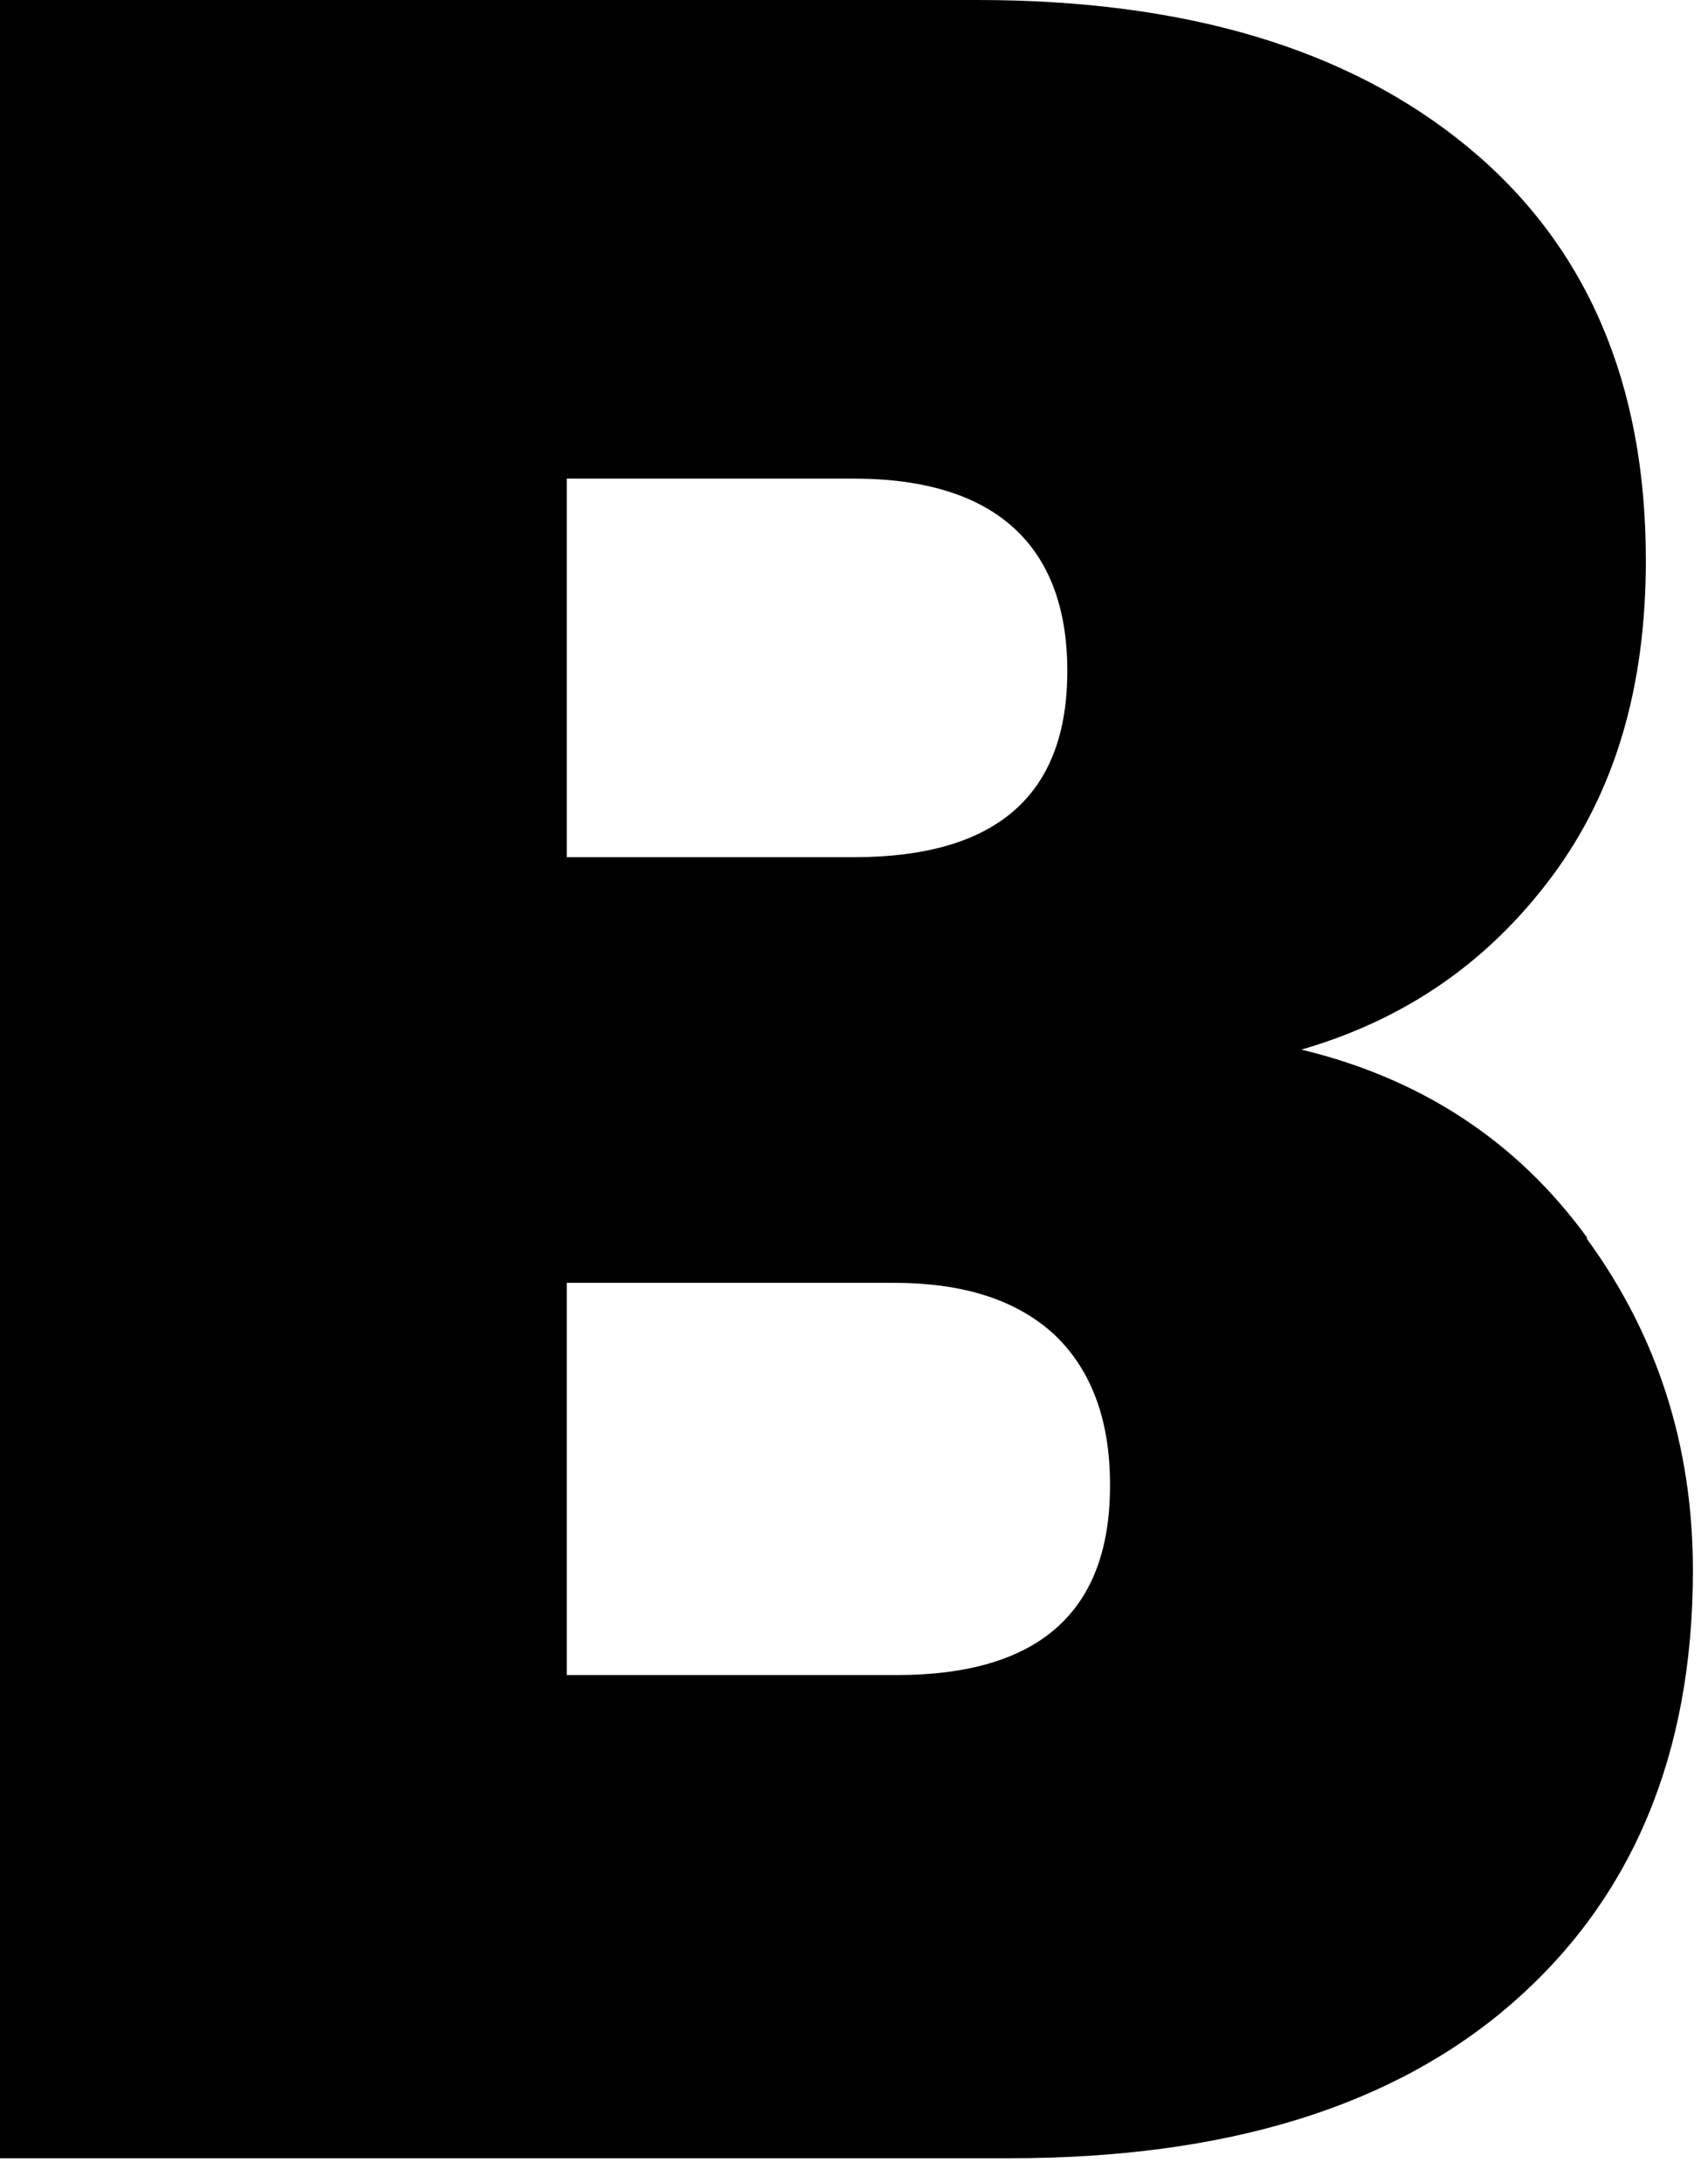
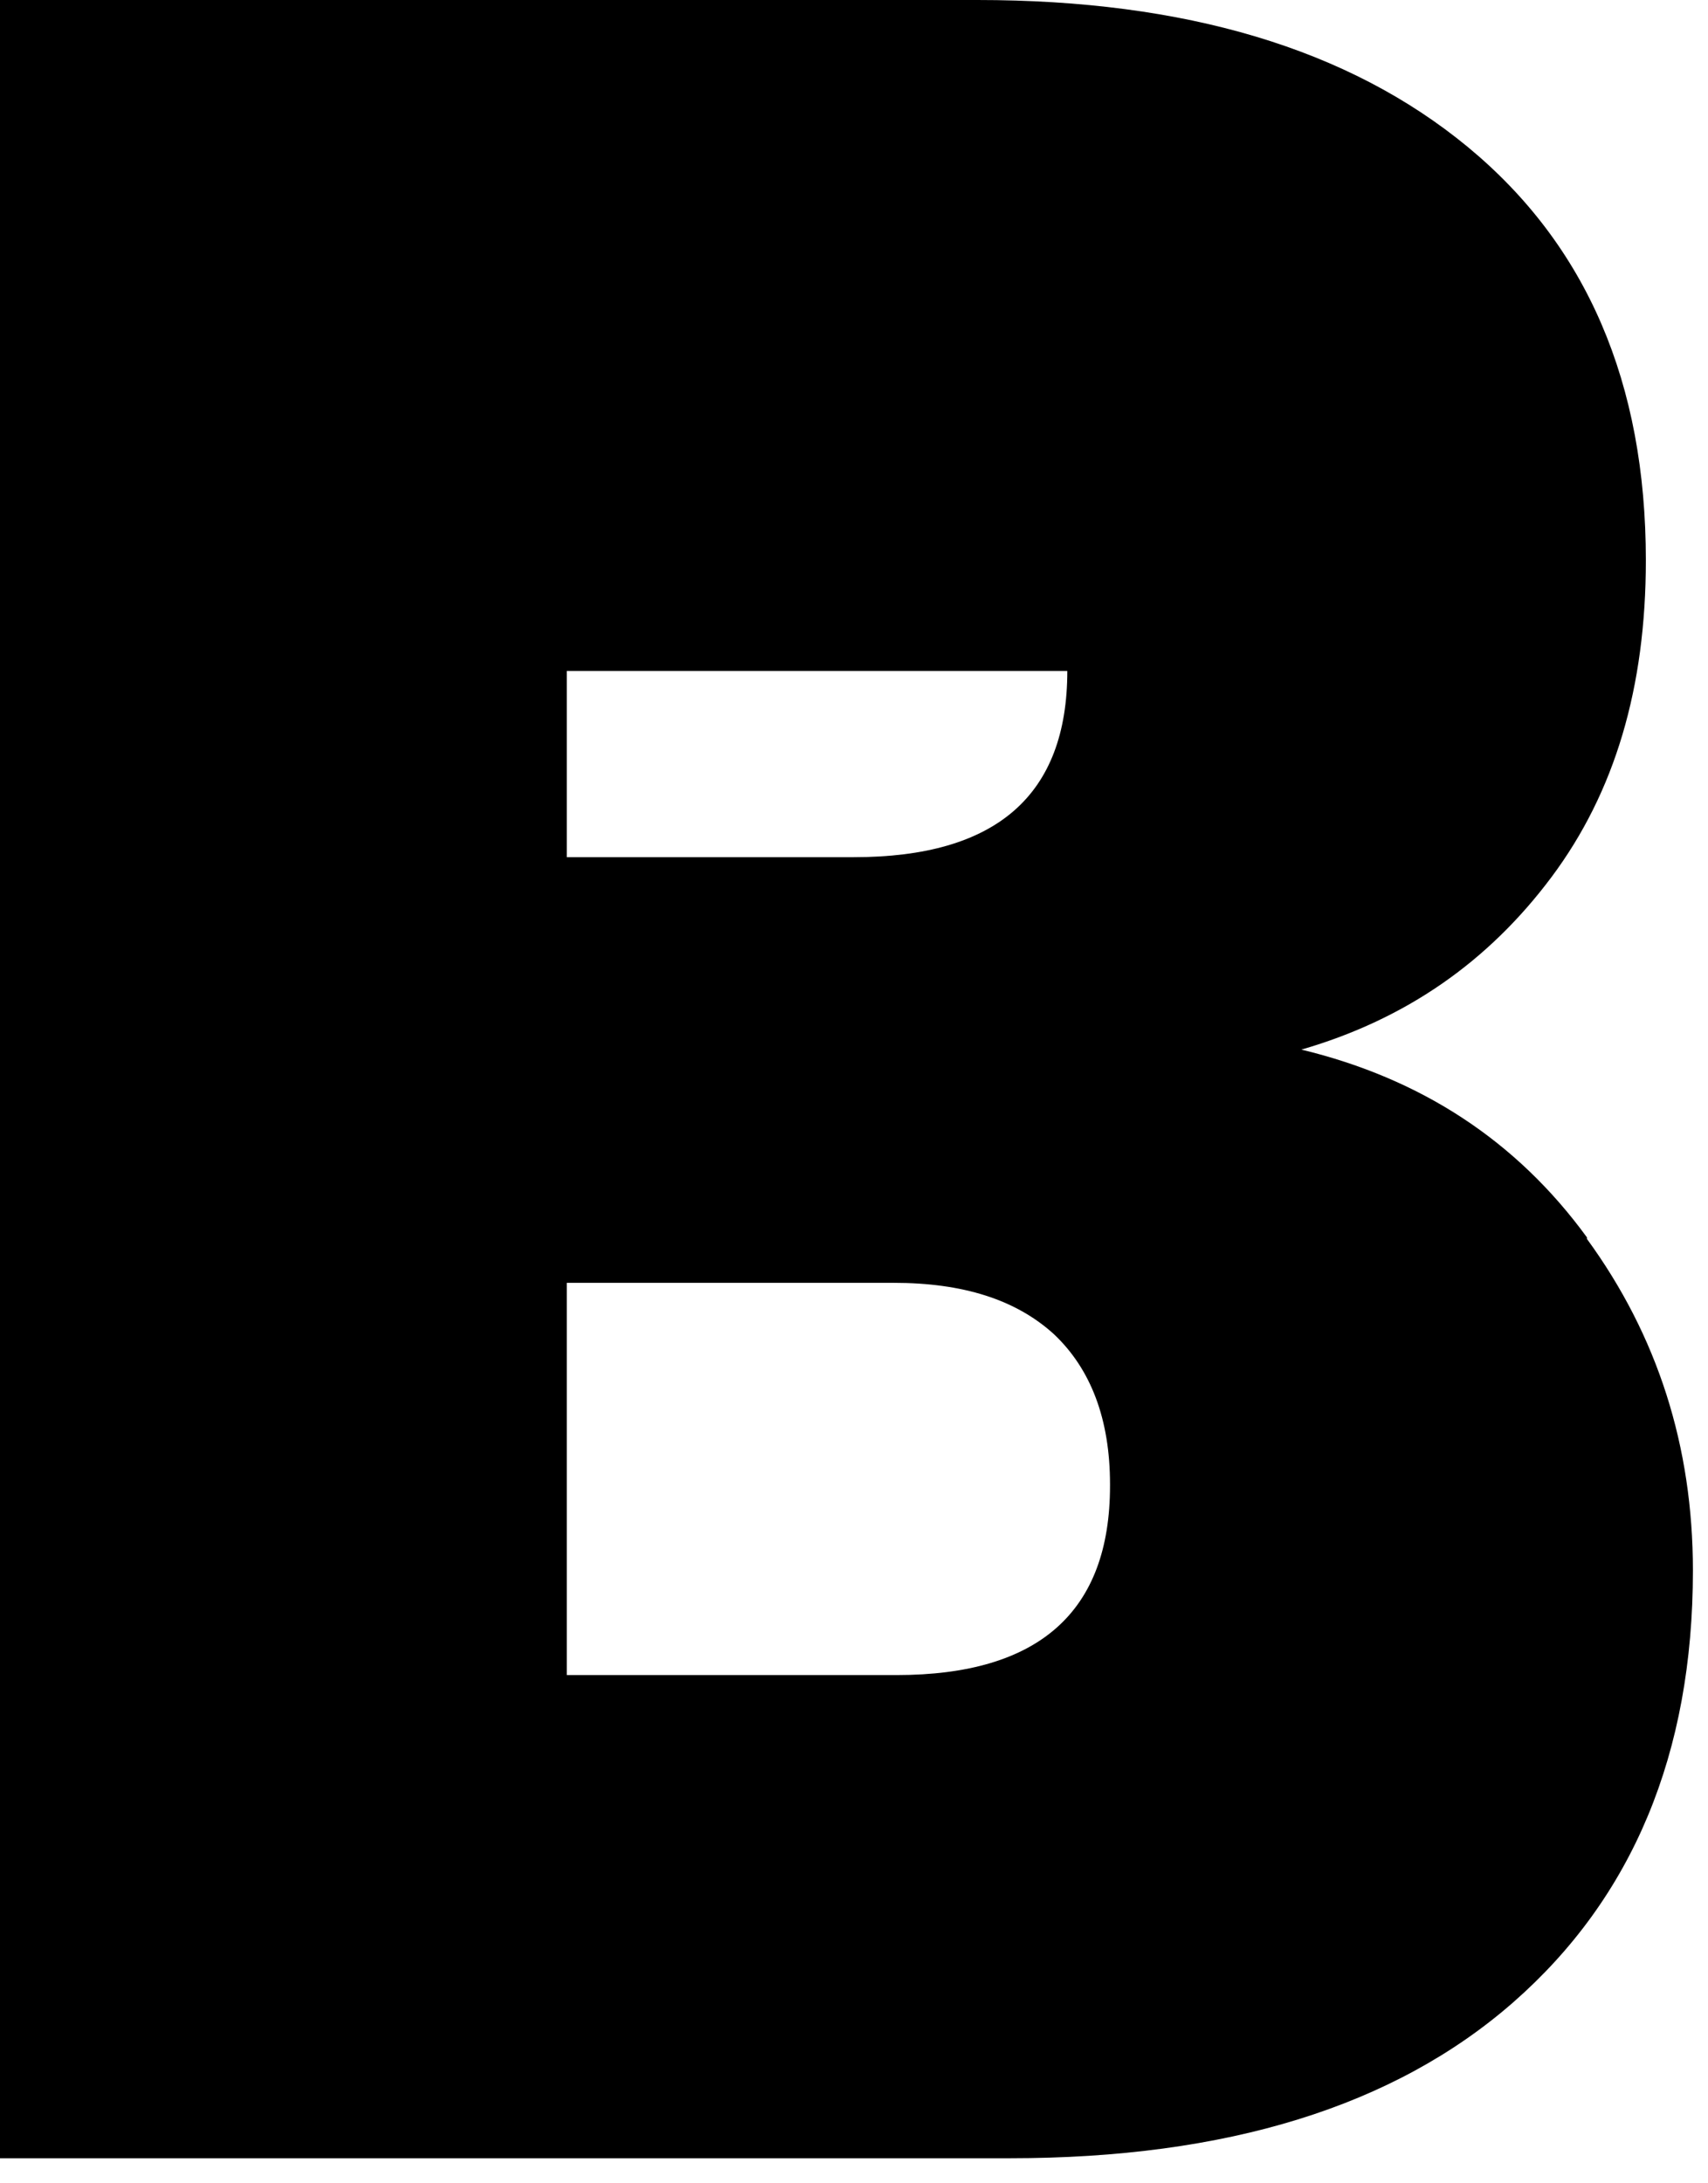
<svg xmlns="http://www.w3.org/2000/svg" fill="none" height="100%" overflow="visible" preserveAspectRatio="none" style="display: block;" viewBox="0 0 18 23" width="100%">
-   <path d="M16.724 13.051C17.469 14.072 17.841 15.237 17.841 16.545C17.841 18.476 17.205 19.991 15.949 21.092C14.692 22.193 12.923 22.736 10.643 22.736H0V0H10.301C12.489 0 14.211 0.511 15.468 1.548C16.724 2.585 17.345 4.037 17.345 5.903C17.345 7.243 17.019 8.344 16.352 9.238C15.685 10.131 14.816 10.738 13.715 11.057C14.971 11.36 15.98 12.014 16.724 13.035V13.051ZM5.973 9.03H8.998C10.503 9.03 11.248 8.376 11.248 7.068C11.248 5.76 10.503 5.042 8.998 5.042H5.973V9.046V9.03ZM11.698 15.636C11.698 14.95 11.496 14.423 11.108 14.056C10.705 13.689 10.146 13.514 9.417 13.514H5.973V17.646H9.448C10.953 17.646 11.698 16.976 11.698 15.652V15.636Z" fill="black" id="Vector" />
+   <path d="M16.724 13.051C17.469 14.072 17.841 15.237 17.841 16.545C17.841 18.476 17.205 19.991 15.949 21.092C14.692 22.193 12.923 22.736 10.643 22.736H0V0H10.301C12.489 0 14.211 0.511 15.468 1.548C16.724 2.585 17.345 4.037 17.345 5.903C17.345 7.243 17.019 8.344 16.352 9.238C15.685 10.131 14.816 10.738 13.715 11.057C14.971 11.36 15.98 12.014 16.724 13.035V13.051ZM5.973 9.03H8.998C10.503 9.03 11.248 8.376 11.248 7.068H5.973V9.046V9.03ZM11.698 15.636C11.698 14.95 11.496 14.423 11.108 14.056C10.705 13.689 10.146 13.514 9.417 13.514H5.973V17.646H9.448C10.953 17.646 11.698 16.976 11.698 15.652V15.636Z" fill="black" id="Vector" />
</svg>